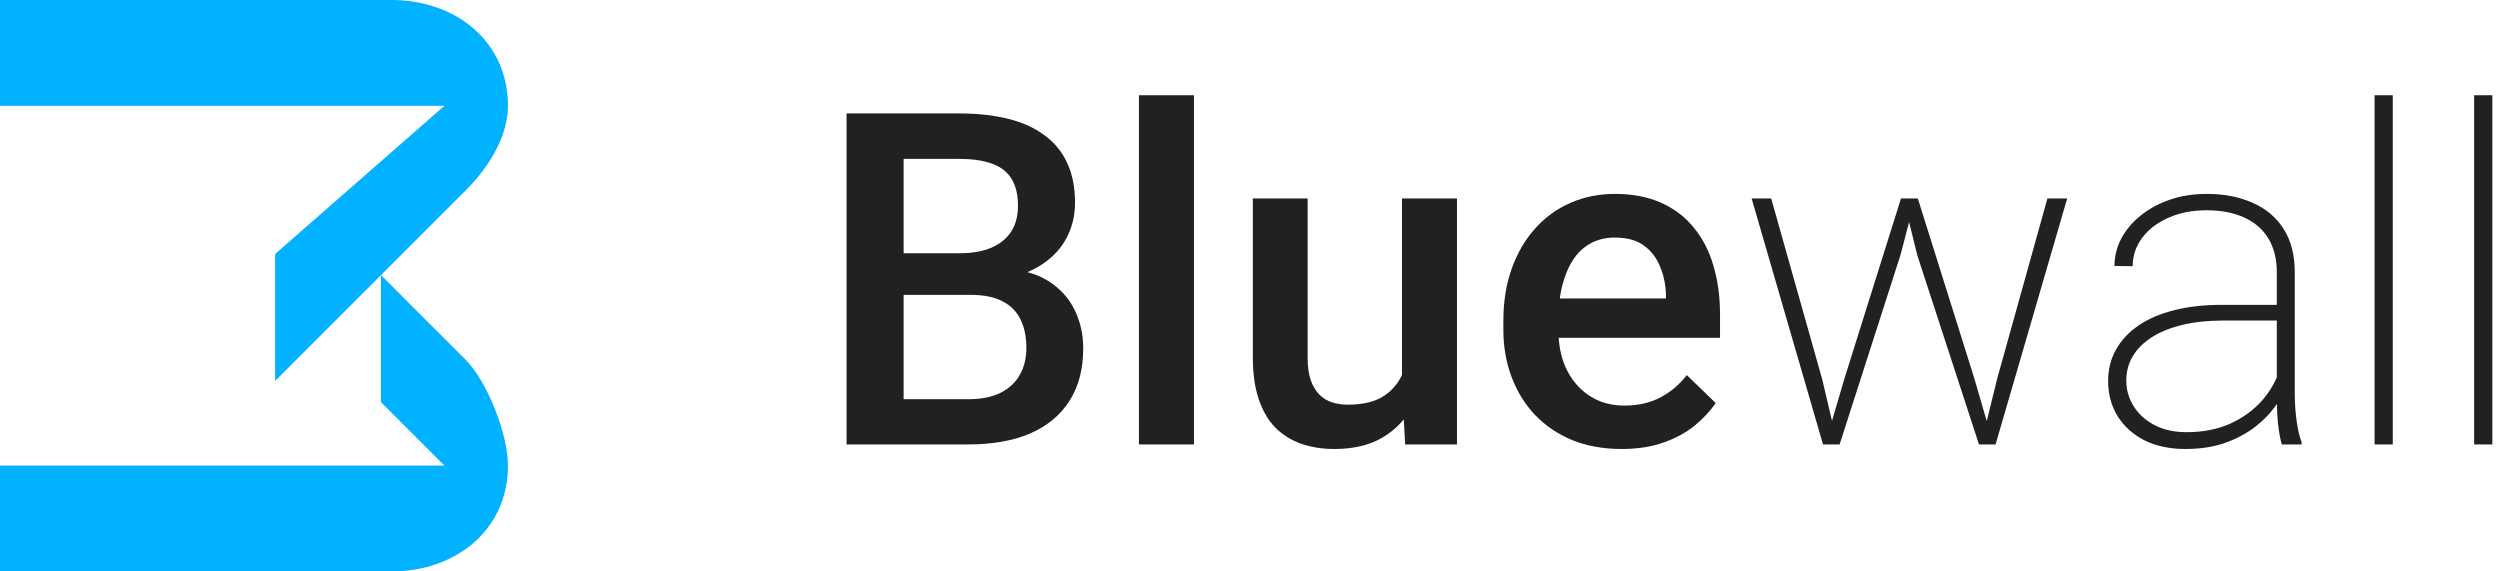
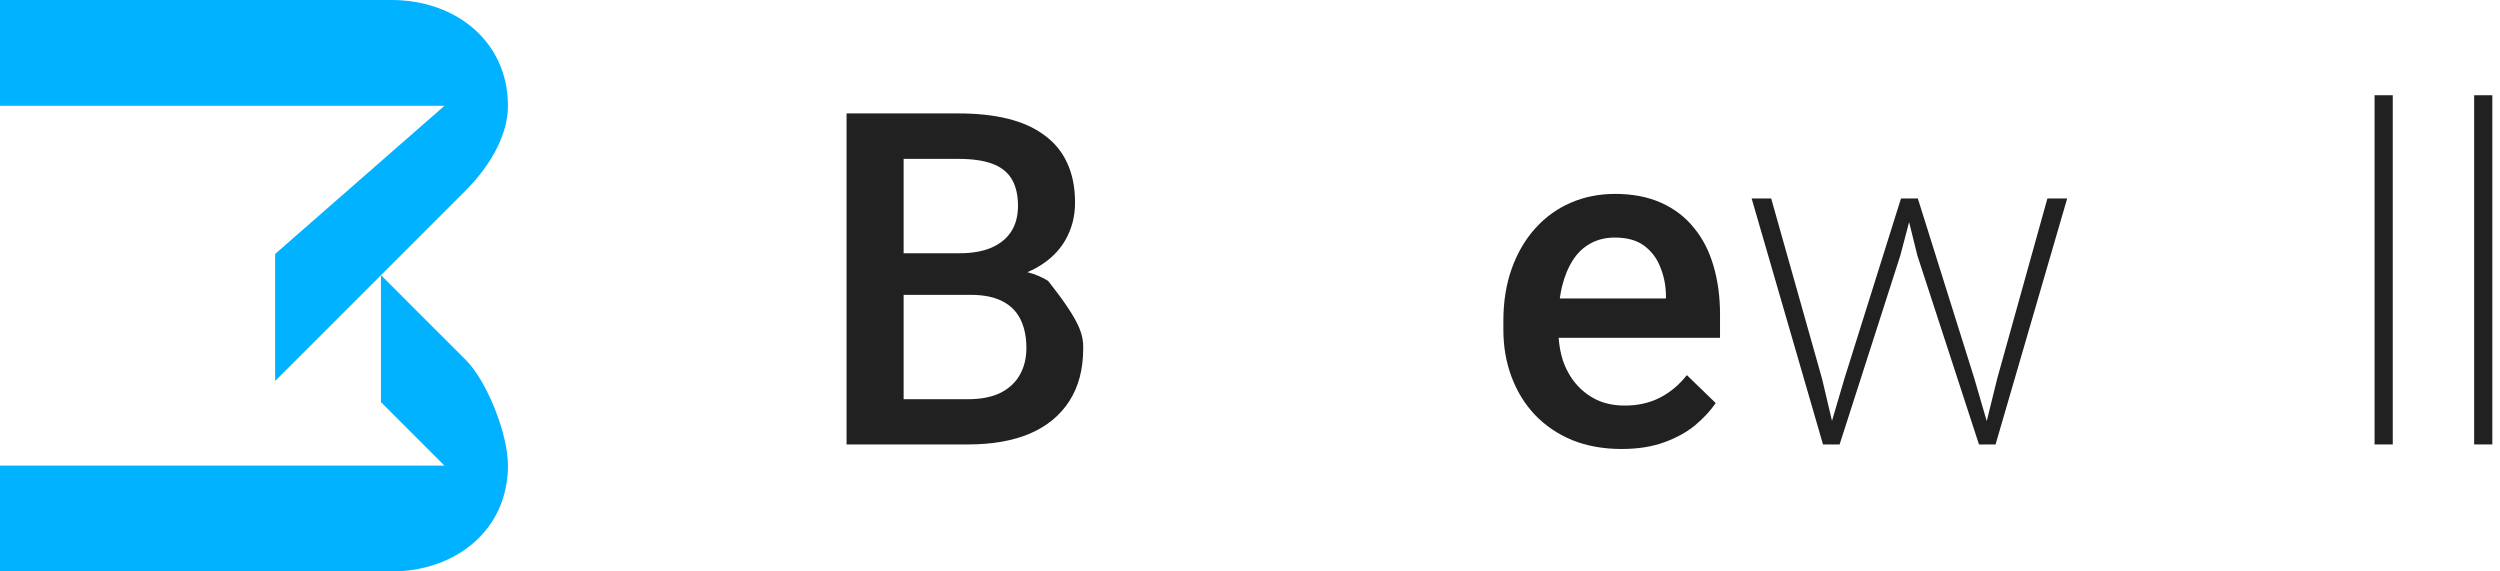
<svg xmlns="http://www.w3.org/2000/svg" width="175" height="40" viewBox="0 0 175 40" fill="none">
  <path fill-rule="evenodd" clip-rule="evenodd" d="M32.593 13.333C31.625 14.292 19.259 26.667 19.259 26.667V17.778L31.111 7.407H0V0H27.407C31.908 0 35.556 2.907 35.556 7.407C35.556 9.656 34.071 11.87 32.593 13.333ZM26.667 28.148V19.259C26.667 19.259 31.625 24.227 32.593 25.185C34.071 26.649 35.556 30.344 35.556 32.593C35.556 37.093 31.908 40 27.407 40H0V32.593H31.111L26.667 28.148Z" fill="#00B2FF" />
-   <path d="M83.576 6.667V31.111H79.725V6.667H83.576Z" fill="black" fill-opacity="0.87" />
  <path d="M167.493 31.111V6.667H166.22V31.111H167.493Z" fill="black" fill-opacity="0.87" />
  <path d="M174.463 31.111V6.667H173.19V31.111H174.463Z" fill="black" fill-opacity="0.87" />
-   <path fill-rule="evenodd" clip-rule="evenodd" d="M159.376 28.278L159.38 28.273C159.388 28.712 159.414 29.165 159.456 29.631C159.52 30.215 159.61 30.708 159.727 31.111H161.111V30.952C160.963 30.57 160.846 30.066 160.761 29.44C160.676 28.814 160.634 28.194 160.634 27.578V19.08C160.634 17.86 160.374 16.841 159.854 16.024C159.334 15.207 158.607 14.597 157.674 14.194C156.751 13.78 155.684 13.573 154.475 13.573C153.531 13.573 152.661 13.711 151.865 13.987C151.08 14.263 150.395 14.64 149.812 15.117C149.239 15.584 148.793 16.12 148.475 16.724C148.167 17.329 148.014 17.961 148.014 18.618L149.287 18.634C149.287 17.902 149.51 17.239 149.955 16.645C150.401 16.051 151.011 15.584 151.785 15.245C152.57 14.894 153.456 14.719 154.443 14.719C155.504 14.719 156.4 14.894 157.133 15.245C157.865 15.584 158.422 16.077 158.804 16.724C159.185 17.372 159.376 18.146 159.376 19.048V21.34H155.493C154.263 21.34 153.154 21.467 152.167 21.722C151.191 21.966 150.358 22.326 149.669 22.804C148.99 23.271 148.47 23.833 148.109 24.491C147.748 25.148 147.568 25.875 147.568 26.671C147.568 27.594 147.791 28.416 148.236 29.138C148.682 29.849 149.308 30.411 150.114 30.825C150.931 31.228 151.886 31.429 152.979 31.429C154.019 31.429 154.947 31.286 155.764 31C156.581 30.703 157.292 30.321 157.896 29.854C158.501 29.376 158.994 28.851 159.376 28.278ZM158.342 28.04C158.769 27.553 159.113 27.014 159.376 26.422V22.438H155.621C154.56 22.438 153.61 22.539 152.772 22.74C151.934 22.942 151.223 23.228 150.639 23.599C150.056 23.971 149.61 24.411 149.303 24.92C148.995 25.43 148.841 26.003 148.841 26.639C148.841 27.297 149.016 27.902 149.366 28.453C149.716 29.005 150.21 29.445 150.846 29.774C151.483 30.093 152.22 30.252 153.058 30.252C154.204 30.252 155.217 30.055 156.098 29.663C156.989 29.26 157.737 28.719 158.342 28.04Z" fill="black" fill-opacity="0.87" />
  <path d="M133.07 13.892L129.107 26.512L128.24 29.46L127.548 26.528L123.983 13.892H122.614L127.611 31.111H128.773L133.022 17.886L133.638 15.546L134.216 17.886L138.529 31.111H139.69L144.703 13.892H143.319L139.802 26.512L139.072 29.48L138.194 26.464L134.248 13.892H133.07Z" fill="black" fill-opacity="0.87" />
  <path fill-rule="evenodd" clip-rule="evenodd" d="M113.511 31.429C112.238 31.429 111.087 31.223 110.058 30.809C109.039 30.384 108.169 29.796 107.448 29.042C106.737 28.289 106.191 27.403 105.809 26.384C105.427 25.366 105.236 24.268 105.236 23.09V22.454C105.236 21.106 105.432 19.886 105.825 18.793C106.217 17.701 106.764 16.767 107.464 15.992C108.164 15.207 108.992 14.608 109.946 14.194C110.901 13.78 111.936 13.573 113.05 13.573C114.28 13.573 115.357 13.78 116.28 14.194C117.203 14.608 117.967 15.191 118.572 15.945C119.187 16.687 119.644 17.573 119.941 18.602C120.248 19.632 120.402 20.767 120.402 22.008V23.647H109.106C109.144 24.192 109.238 24.706 109.389 25.191C109.602 25.828 109.909 26.384 110.312 26.862C110.716 27.339 111.204 27.716 111.777 27.992C112.35 28.257 113.002 28.39 113.734 28.39C114.657 28.39 115.479 28.204 116.201 27.833C116.922 27.461 117.548 26.936 118.079 26.257L120.1 28.215C119.728 28.756 119.246 29.276 118.652 29.774C118.057 30.262 117.331 30.66 116.471 30.968C115.623 31.276 114.636 31.429 113.511 31.429ZM109.342 20.051C109.278 20.319 109.226 20.6 109.186 20.894H116.615V20.592C116.593 19.902 116.455 19.255 116.201 18.65C115.957 18.045 115.58 17.557 115.071 17.186C114.562 16.815 113.883 16.629 113.034 16.629C112.397 16.629 111.83 16.767 111.331 17.043C110.843 17.308 110.434 17.695 110.106 18.205C109.777 18.714 109.522 19.329 109.342 20.051Z" fill="black" fill-opacity="0.87" />
-   <path d="M98.264 29.355C97.757 29.978 97.126 30.473 96.371 30.841C95.544 31.233 94.552 31.429 93.395 31.429C92.557 31.429 91.788 31.307 91.088 31.063C90.388 30.819 89.783 30.443 89.274 29.933C88.775 29.424 88.388 28.761 88.112 27.944C87.836 27.127 87.698 26.151 87.698 25.016V13.892H91.534V25.048C91.534 25.674 91.608 26.199 91.756 26.623C91.905 27.037 92.106 27.371 92.361 27.626C92.616 27.881 92.913 28.061 93.252 28.167C93.592 28.273 93.953 28.326 94.335 28.326C95.427 28.326 96.287 28.114 96.913 27.689C97.457 27.318 97.865 26.837 98.138 26.248V13.892H101.989V31.111H98.361L98.264 29.355Z" fill="black" fill-opacity="0.87" />
-   <path fill-rule="evenodd" clip-rule="evenodd" d="M59.259 31.111V7.94H67.121C68.394 7.94 69.529 8.062 70.527 8.306C71.534 8.55 72.389 8.932 73.089 9.452C73.8 9.961 74.335 10.608 74.696 11.393C75.067 12.178 75.253 13.112 75.253 14.194C75.253 15.149 75.025 16.024 74.569 16.82C74.113 17.605 73.439 18.247 72.548 18.746C72.348 18.858 72.137 18.959 71.915 19.051C72.463 19.192 72.95 19.398 73.375 19.669C74.203 20.189 74.818 20.862 75.221 21.69C75.624 22.517 75.826 23.409 75.826 24.363C75.826 25.838 75.502 27.074 74.855 28.072C74.219 29.069 73.301 29.827 72.102 30.347C70.903 30.857 69.46 31.111 67.773 31.111H59.259ZM63.254 20.64H67.948C68.871 20.64 69.62 20.793 70.192 21.101C70.765 21.398 71.184 21.828 71.45 22.39C71.715 22.942 71.847 23.594 71.847 24.348C71.847 25.069 71.694 25.7 71.386 26.241C71.089 26.772 70.638 27.191 70.033 27.499C69.428 27.796 68.675 27.944 67.773 27.944H63.254V20.64ZM63.254 17.727V11.123H67.121C68.065 11.123 68.84 11.234 69.444 11.457C70.06 11.68 70.516 12.035 70.813 12.523C71.11 13.011 71.259 13.643 71.259 14.417C71.259 15.117 71.1 15.717 70.781 16.215C70.463 16.703 69.996 17.08 69.381 17.345C68.776 17.6 68.039 17.727 67.169 17.727H63.254Z" fill="black" fill-opacity="0.87" />
+   <path fill-rule="evenodd" clip-rule="evenodd" d="M59.259 31.111V7.94H67.121C68.394 7.94 69.529 8.062 70.527 8.306C71.534 8.55 72.389 8.932 73.089 9.452C73.8 9.961 74.335 10.608 74.696 11.393C75.067 12.178 75.253 13.112 75.253 14.194C75.253 15.149 75.025 16.024 74.569 16.82C74.113 17.605 73.439 18.247 72.548 18.746C72.348 18.858 72.137 18.959 71.915 19.051C72.463 19.192 72.95 19.398 73.375 19.669C75.624 22.517 75.826 23.409 75.826 24.363C75.826 25.838 75.502 27.074 74.855 28.072C74.219 29.069 73.301 29.827 72.102 30.347C70.903 30.857 69.46 31.111 67.773 31.111H59.259ZM63.254 20.64H67.948C68.871 20.64 69.62 20.793 70.192 21.101C70.765 21.398 71.184 21.828 71.45 22.39C71.715 22.942 71.847 23.594 71.847 24.348C71.847 25.069 71.694 25.7 71.386 26.241C71.089 26.772 70.638 27.191 70.033 27.499C69.428 27.796 68.675 27.944 67.773 27.944H63.254V20.64ZM63.254 17.727V11.123H67.121C68.065 11.123 68.84 11.234 69.444 11.457C70.06 11.68 70.516 12.035 70.813 12.523C71.11 13.011 71.259 13.643 71.259 14.417C71.259 15.117 71.1 15.717 70.781 16.215C70.463 16.703 69.996 17.08 69.381 17.345C68.776 17.6 68.039 17.727 67.169 17.727H63.254Z" fill="black" fill-opacity="0.87" />
</svg>